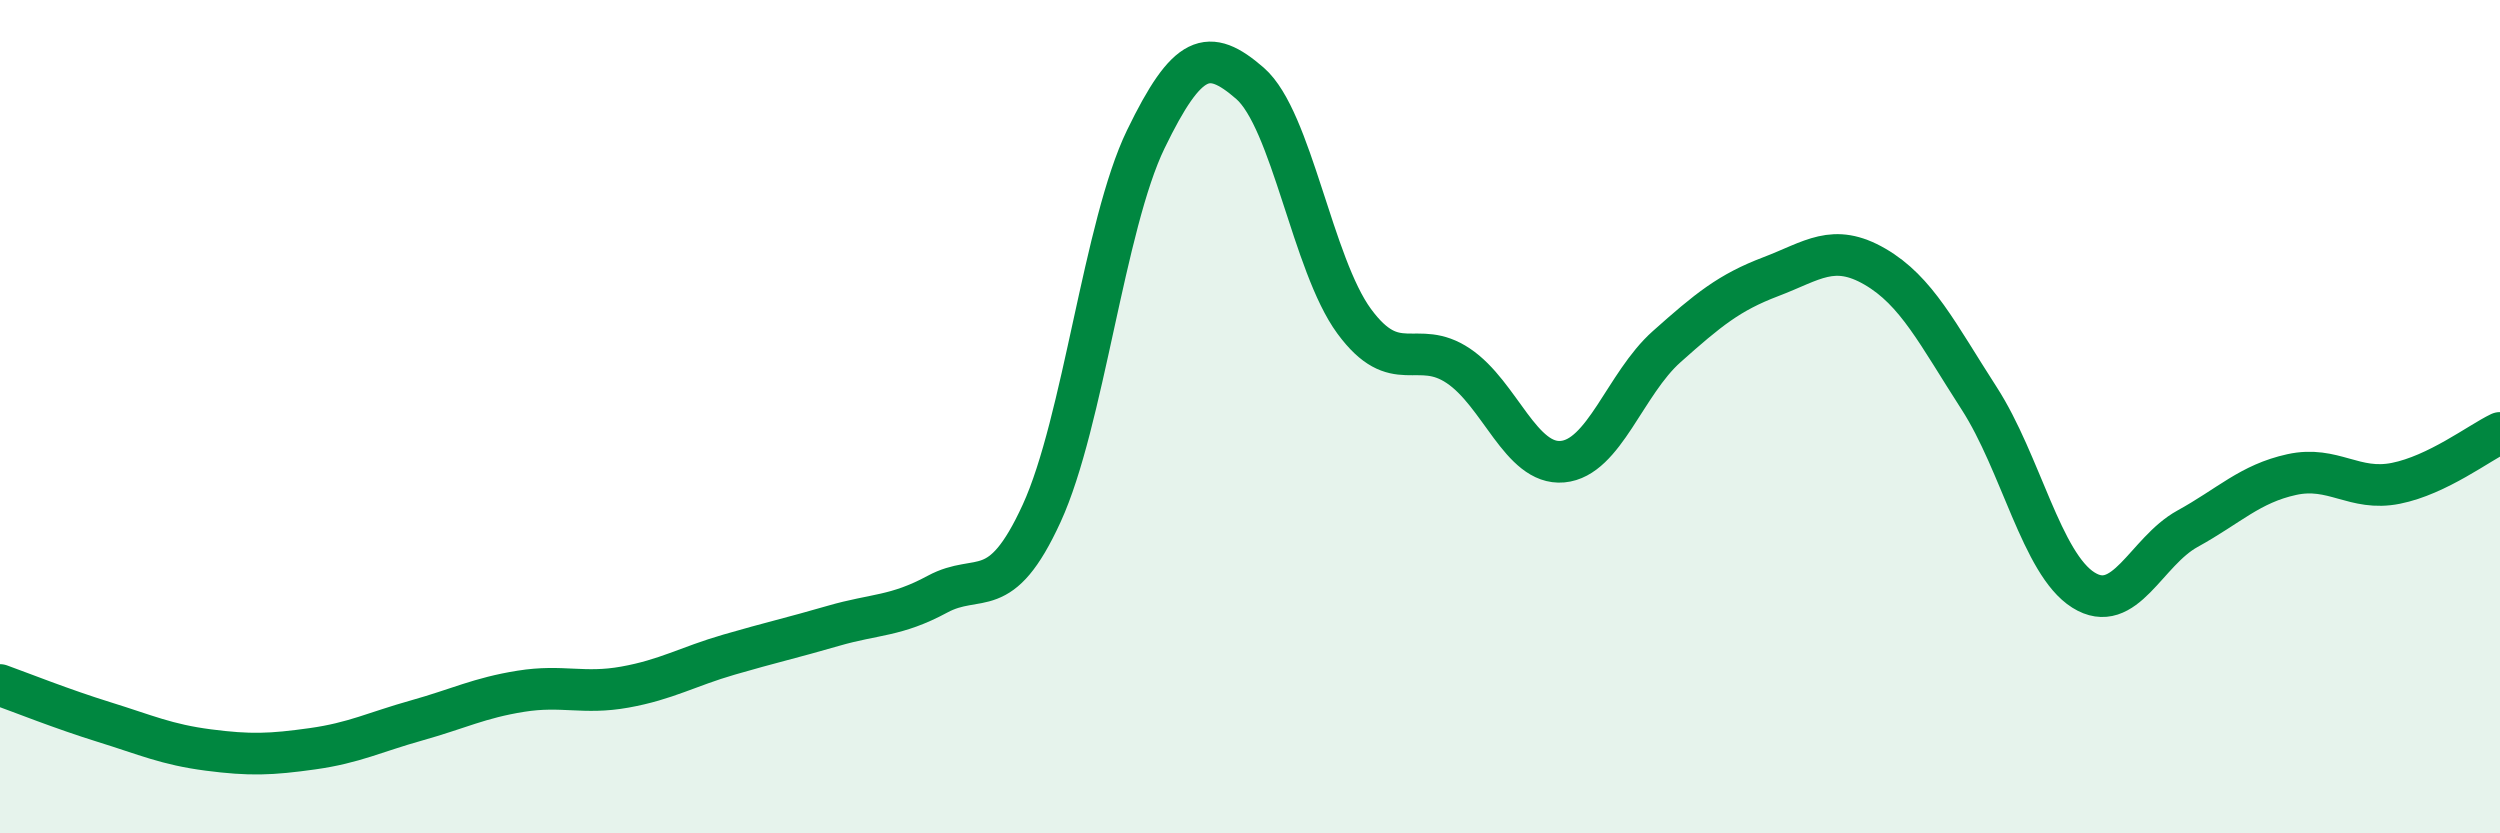
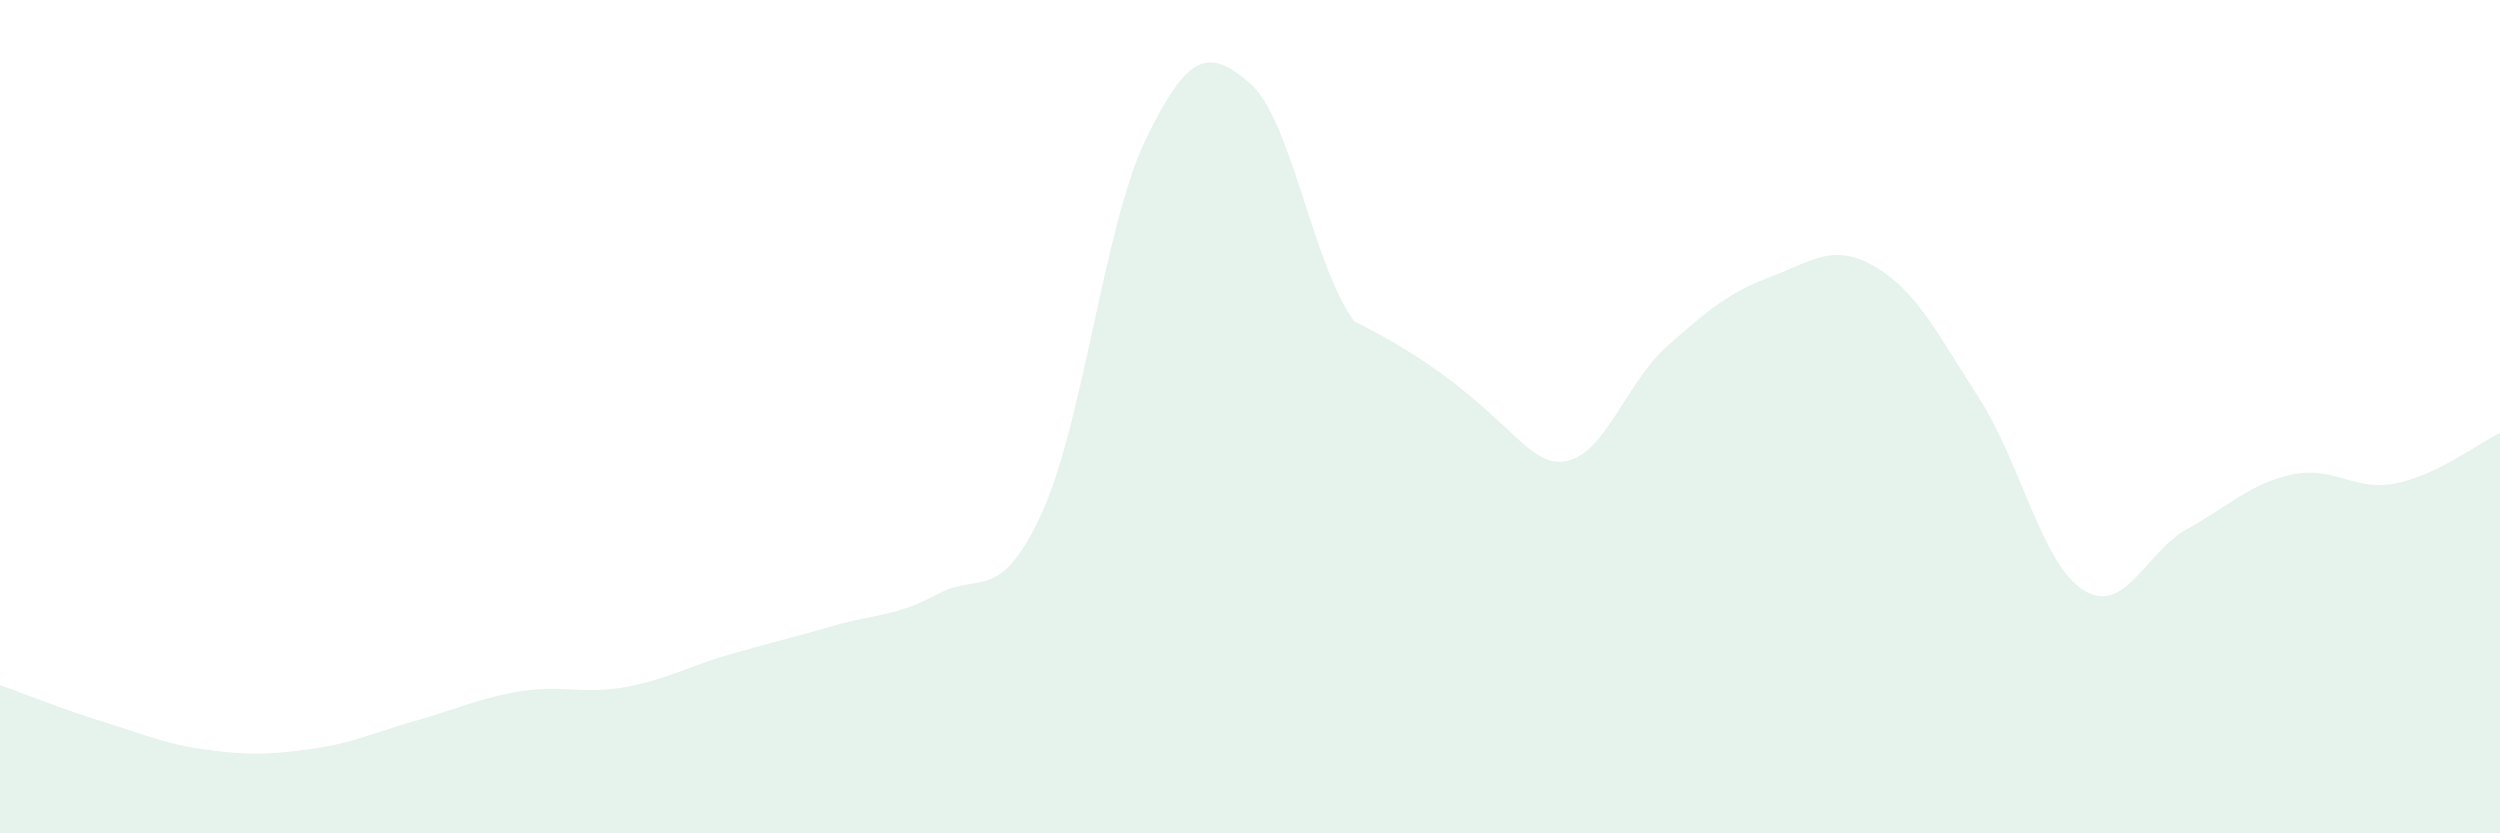
<svg xmlns="http://www.w3.org/2000/svg" width="60" height="20" viewBox="0 0 60 20">
-   <path d="M 0,16.44 C 0.5,16.62 1.5,17.02 2.5,17.33 C 3.5,17.64 4,17.87 5,18 C 6,18.13 6.5,18.11 7.5,17.97 C 8.5,17.83 9,17.57 10,17.29 C 11,17.01 11.5,16.75 12.5,16.59 C 13.5,16.43 14,16.67 15,16.49 C 16,16.31 16.5,16 17.5,15.71 C 18.5,15.42 19,15.31 20,15.02 C 21,14.73 21.5,14.8 22.5,14.26 C 23.5,13.72 24,14.5 25,12.32 C 26,10.14 26.5,5.4 27.5,3.34 C 28.5,1.28 29,1.13 30,2 C 31,2.87 31.5,6.35 32.5,7.71 C 33.5,9.07 34,8.11 35,8.78 C 36,9.45 36.5,11.17 37.5,11.08 C 38.5,10.99 39,9.21 40,8.32 C 41,7.43 41.5,7.02 42.5,6.64 C 43.5,6.26 44,5.82 45,6.4 C 46,6.98 46.5,8.01 47.5,9.56 C 48.5,11.11 49,13.53 50,14.16 C 51,14.79 51.5,13.24 52.5,12.69 C 53.5,12.14 54,11.61 55,11.39 C 56,11.17 56.5,11.8 57.5,11.6 C 58.5,11.4 59.5,10.63 60,10.39L60 20L0 20Z" fill="#008740" opacity="0.1" stroke-linecap="round" stroke-linejoin="round" />
-   <path d="M 0,16.44 C 0.5,16.62 1.5,17.02 2.5,17.33 C 3.5,17.64 4,17.87 5,18 C 6,18.13 6.5,18.11 7.5,17.97 C 8.5,17.83 9,17.57 10,17.29 C 11,17.01 11.5,16.75 12.5,16.59 C 13.5,16.43 14,16.67 15,16.49 C 16,16.31 16.5,16 17.5,15.71 C 18.5,15.42 19,15.31 20,15.02 C 21,14.73 21.5,14.8 22.5,14.26 C 23.5,13.72 24,14.5 25,12.32 C 26,10.14 26.5,5.4 27.5,3.34 C 28.5,1.28 29,1.13 30,2 C 31,2.87 31.5,6.35 32.5,7.71 C 33.5,9.07 34,8.11 35,8.78 C 36,9.45 36.5,11.17 37.5,11.08 C 38.5,10.99 39,9.21 40,8.32 C 41,7.43 41.5,7.02 42.5,6.64 C 43.5,6.26 44,5.82 45,6.4 C 46,6.98 46.5,8.01 47.5,9.56 C 48.5,11.11 49,13.53 50,14.16 C 51,14.79 51.5,13.24 52.5,12.69 C 53.5,12.14 54,11.61 55,11.39 C 56,11.17 56.5,11.8 57.5,11.6 C 58.5,11.4 59.5,10.63 60,10.39" stroke="#008740" stroke-width="1" fill="none" stroke-linecap="round" stroke-linejoin="round" />
+   <path d="M 0,16.44 C 0.5,16.62 1.5,17.02 2.5,17.33 C 3.5,17.64 4,17.87 5,18 C 6,18.13 6.5,18.11 7.5,17.97 C 8.5,17.83 9,17.57 10,17.29 C 11,17.01 11.5,16.75 12.5,16.59 C 13.5,16.43 14,16.67 15,16.49 C 16,16.31 16.5,16 17.5,15.71 C 18.5,15.42 19,15.31 20,15.02 C 21,14.73 21.5,14.8 22.5,14.26 C 23.5,13.72 24,14.5 25,12.32 C 26,10.14 26.5,5.4 27.5,3.34 C 28.5,1.28 29,1.13 30,2 C 31,2.87 31.5,6.35 32.5,7.71 C 36,9.45 36.5,11.17 37.5,11.08 C 38.5,10.99 39,9.21 40,8.32 C 41,7.43 41.5,7.02 42.5,6.64 C 43.5,6.26 44,5.82 45,6.4 C 46,6.98 46.5,8.01 47.5,9.56 C 48.5,11.11 49,13.53 50,14.16 C 51,14.79 51.5,13.24 52.5,12.69 C 53.5,12.14 54,11.61 55,11.39 C 56,11.17 56.5,11.8 57.5,11.6 C 58.5,11.4 59.5,10.63 60,10.39L60 20L0 20Z" fill="#008740" opacity="0.1" stroke-linecap="round" stroke-linejoin="round" />
</svg>